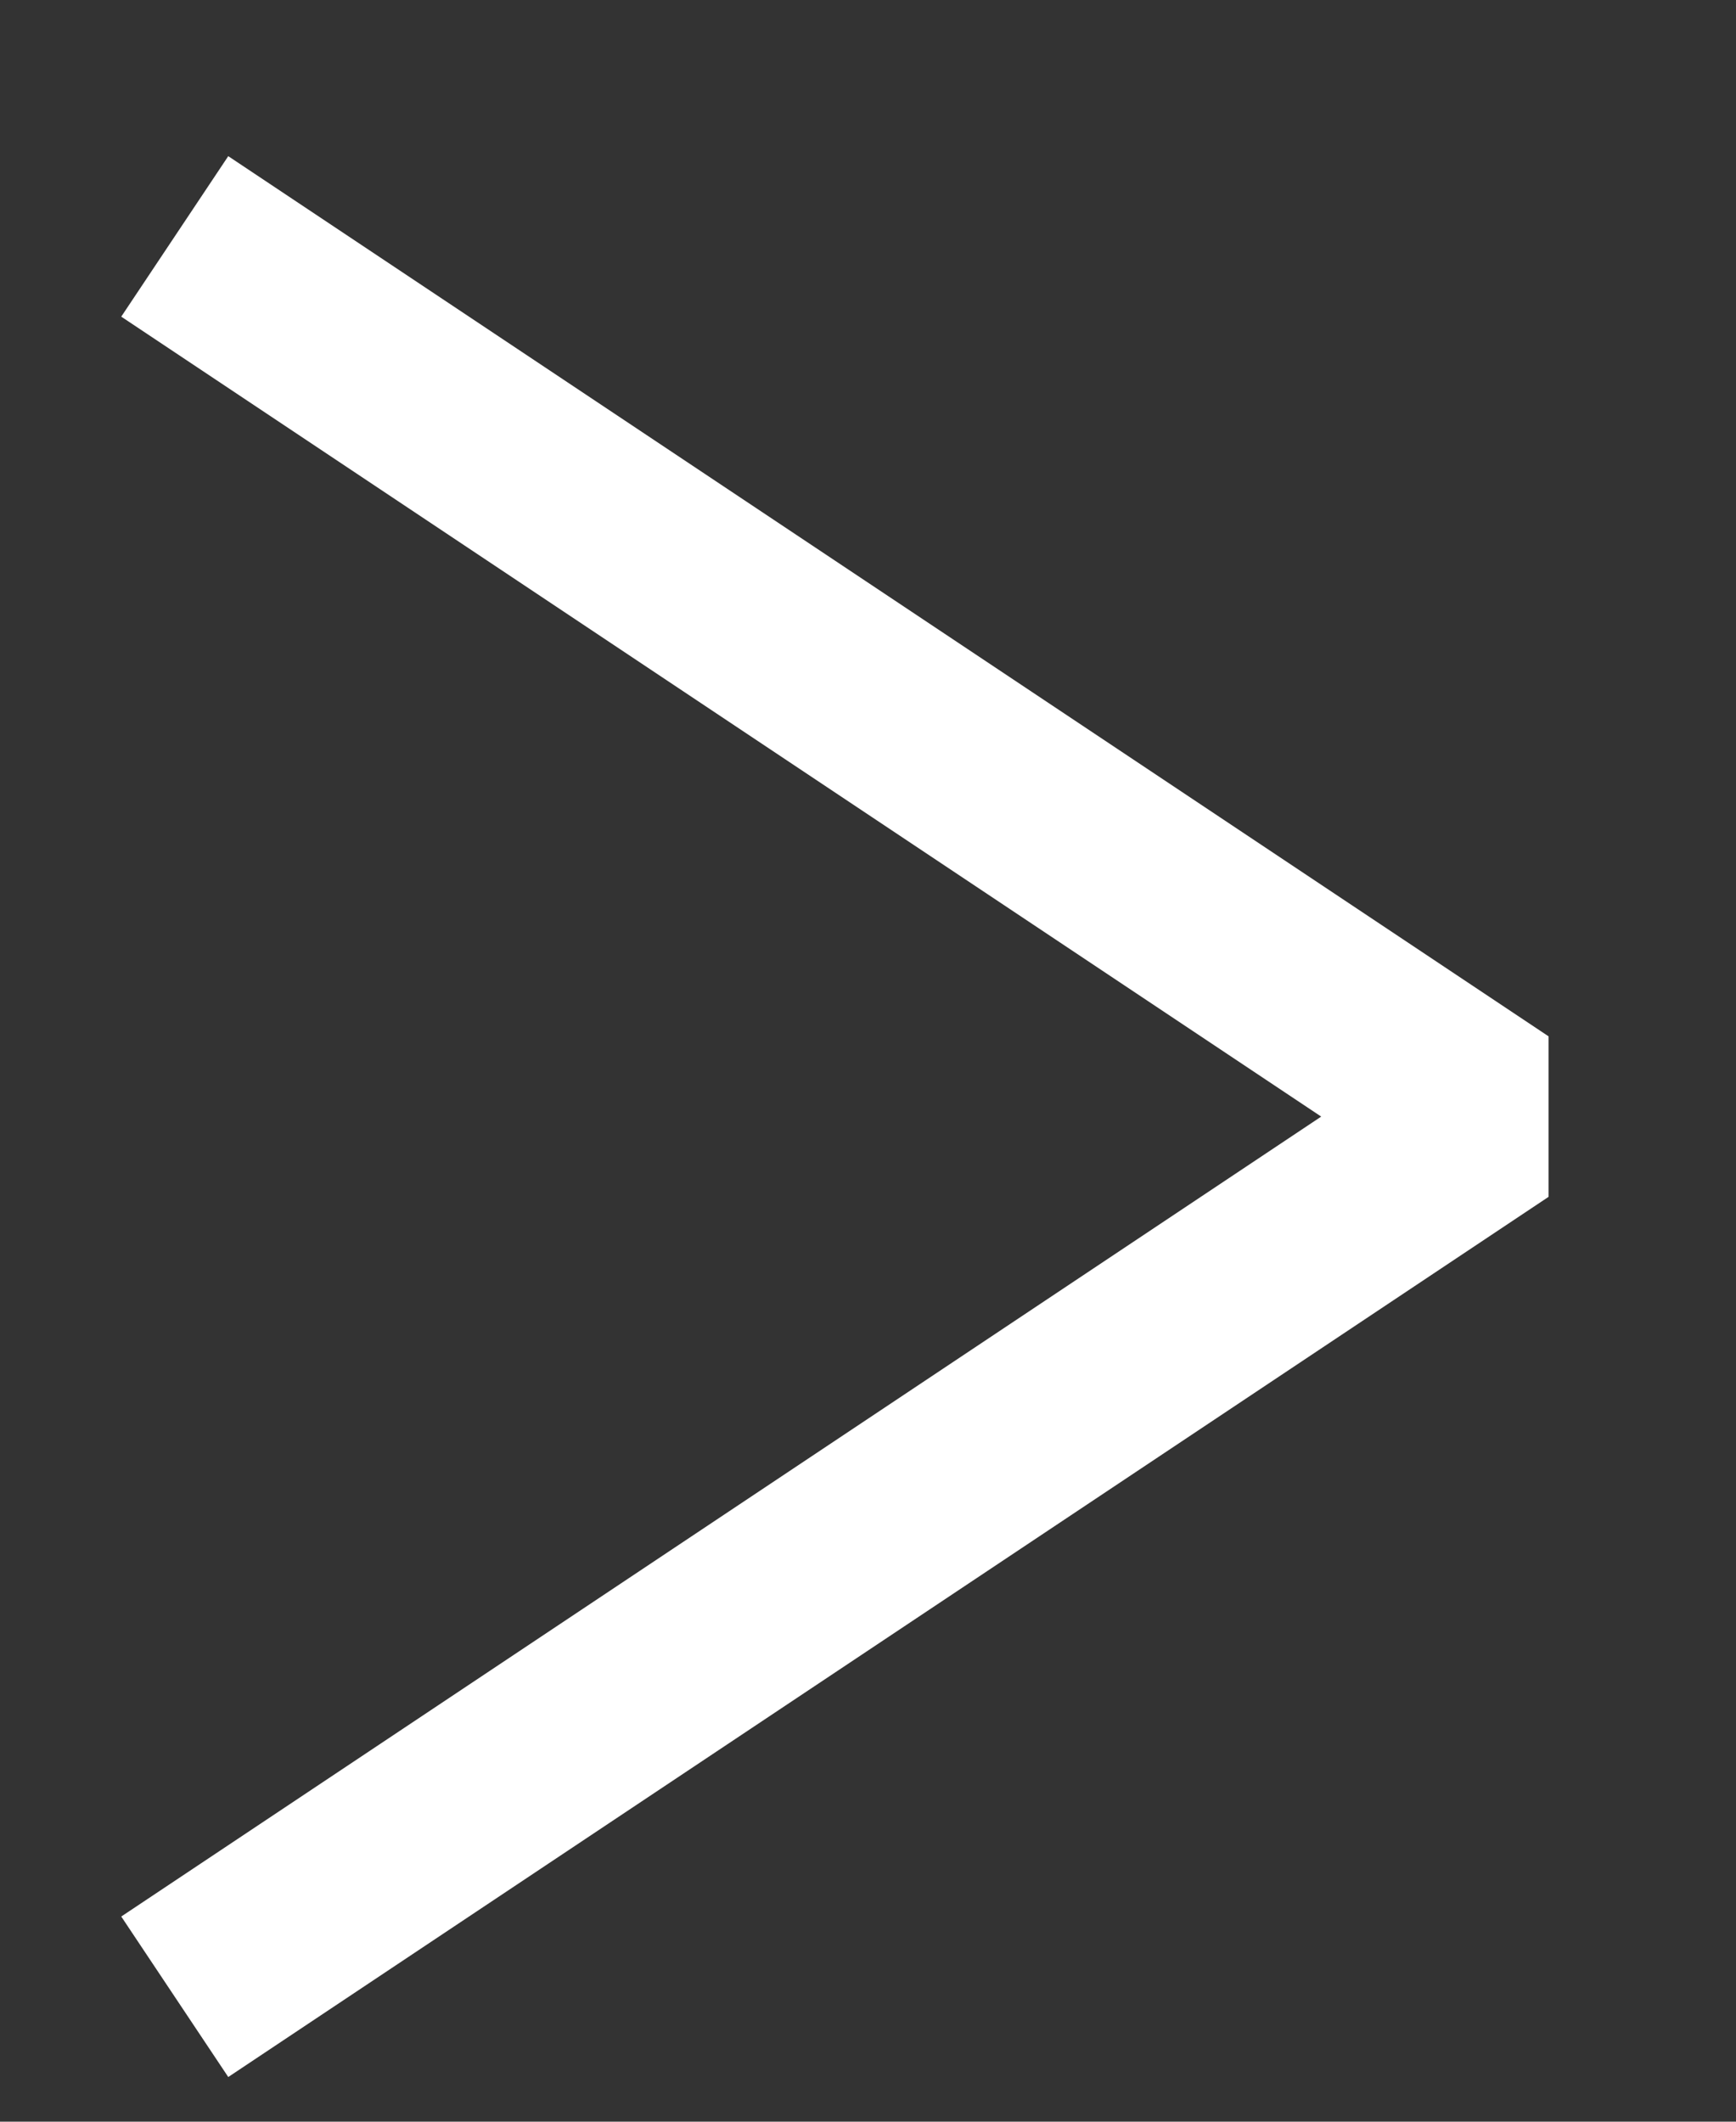
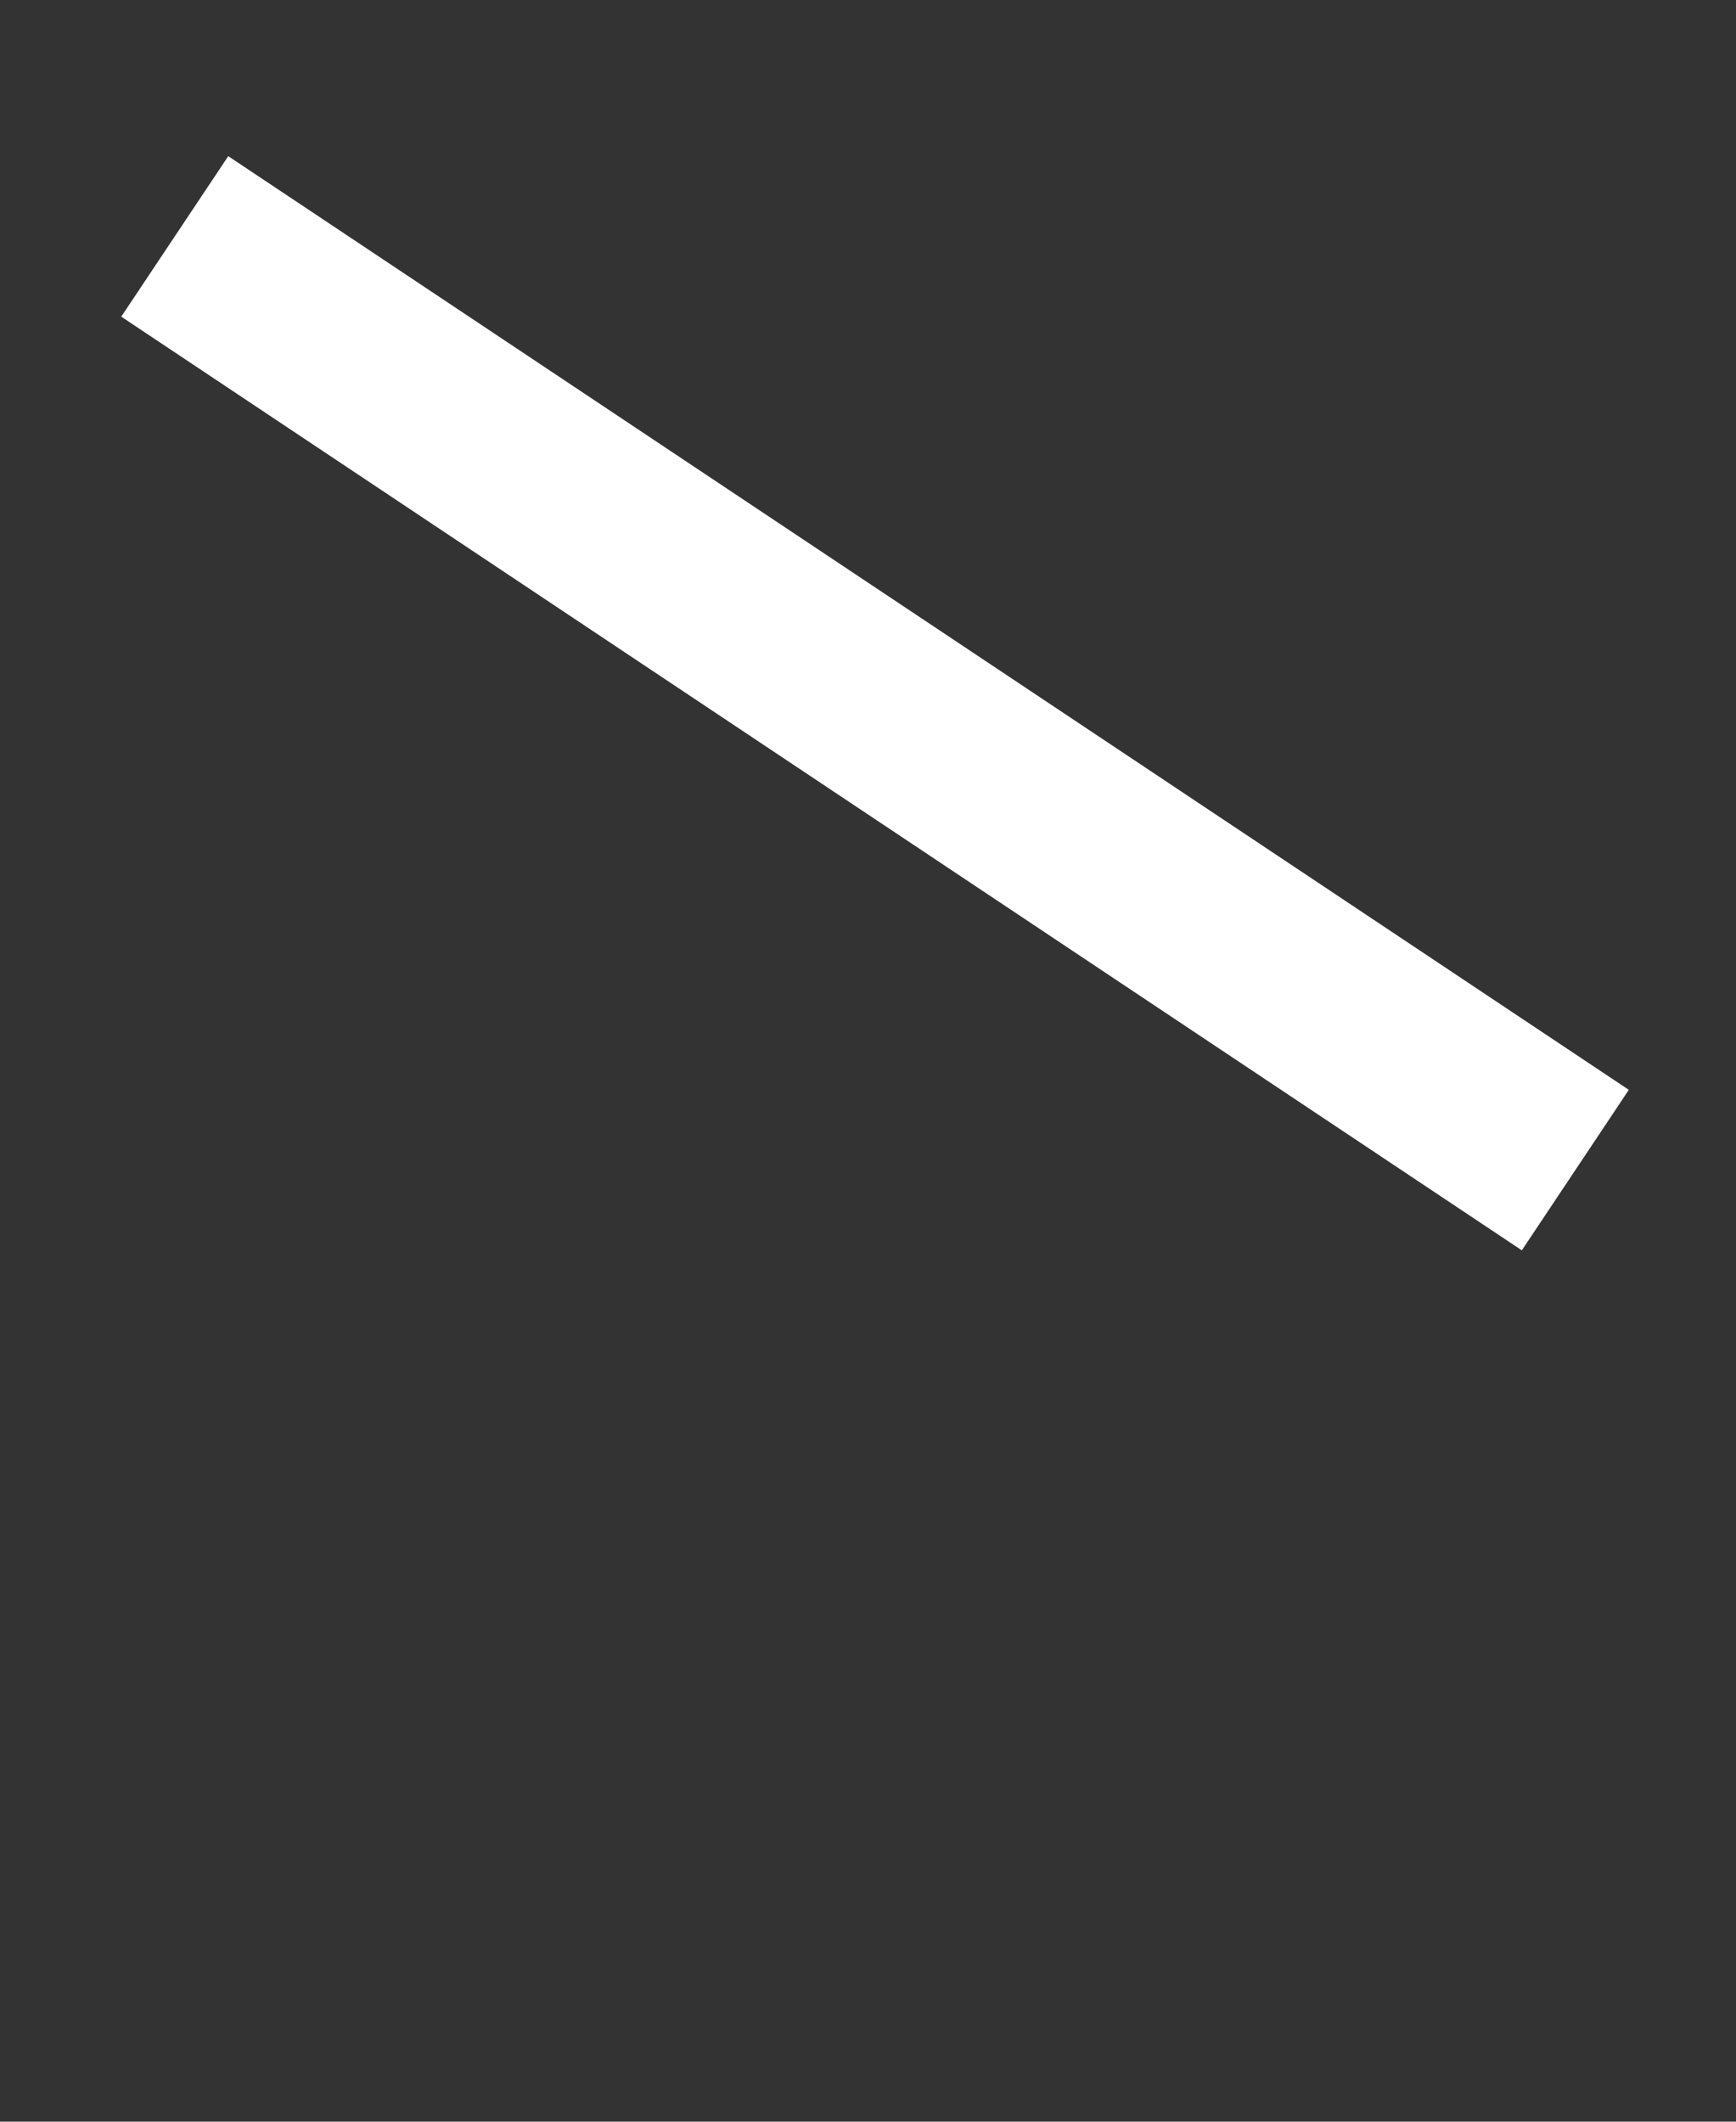
<svg xmlns="http://www.w3.org/2000/svg" width="9" height="11" viewBox="0 0 9 11" fill="none">
  <rect x="0" y="0" width="9" height="11" fill="#333333" stroke="none" />
-   <path d="M1.322 1.503L7.751 5.789L1.322 10.075" stroke="white" stroke-linecap="square" stroke-linejoin="bevel" />
+   <path d="M1.322 1.503L7.751 5.789" stroke="white" stroke-linecap="square" stroke-linejoin="bevel" />
</svg>